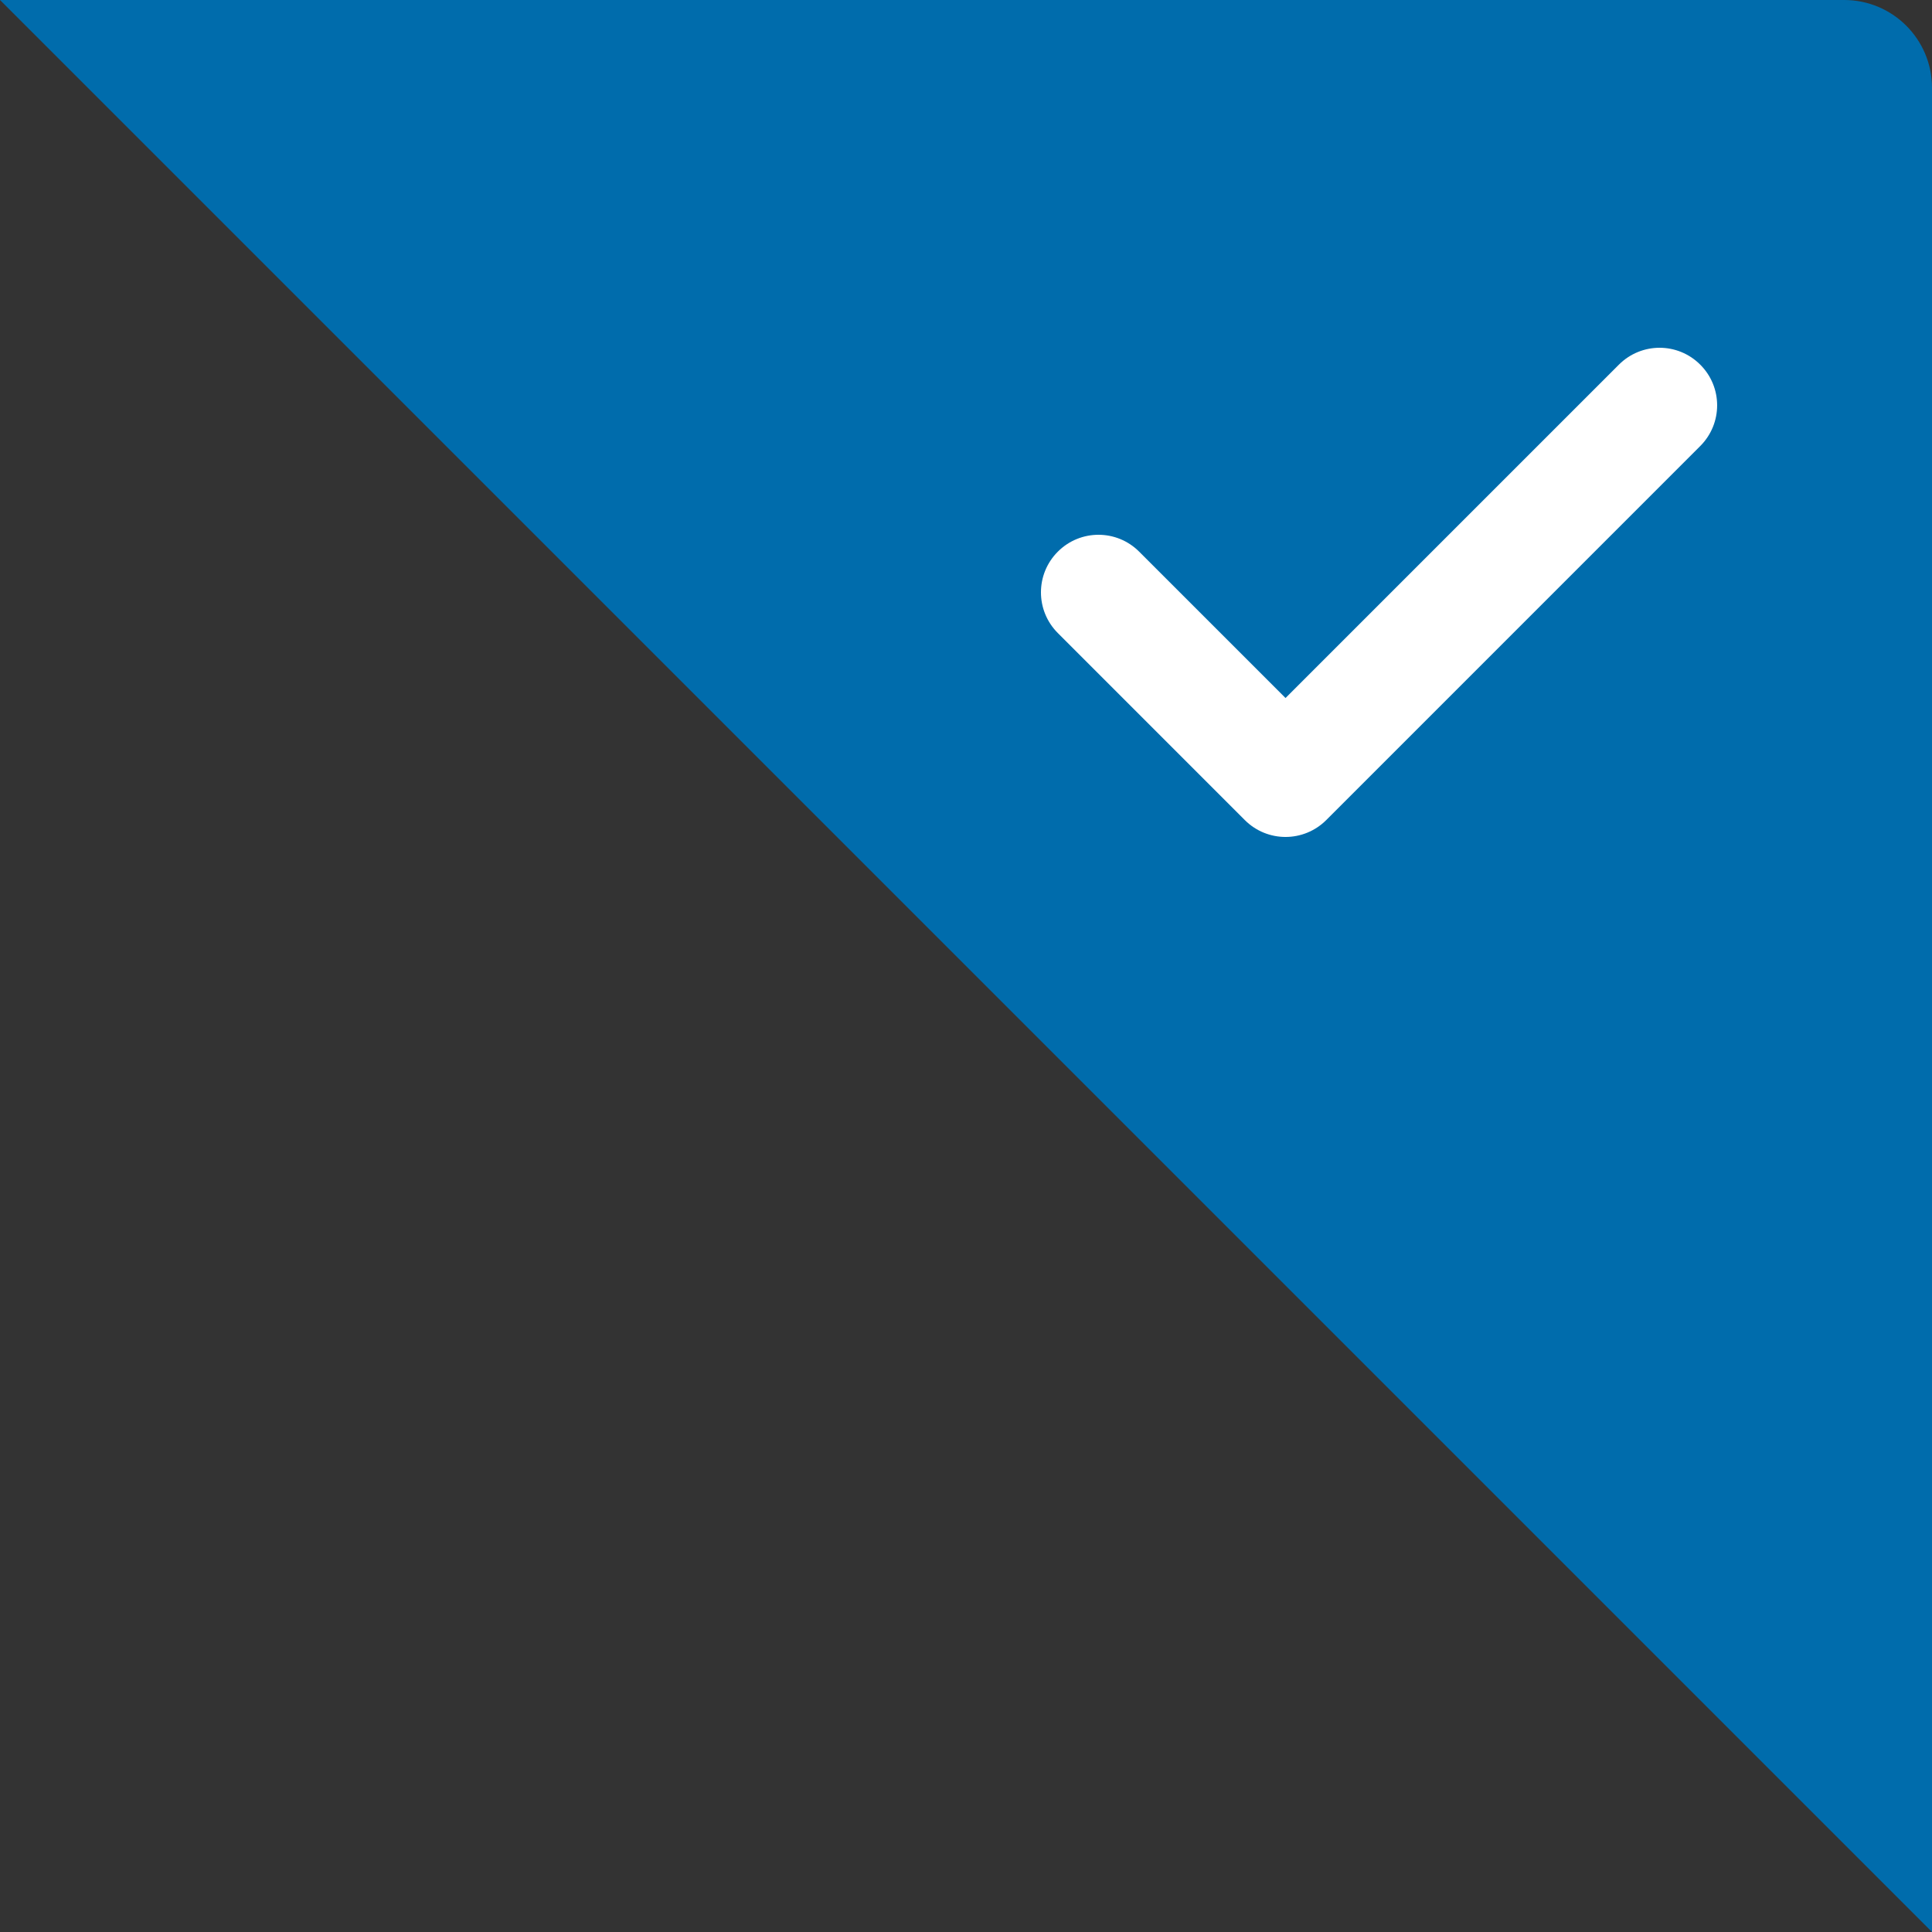
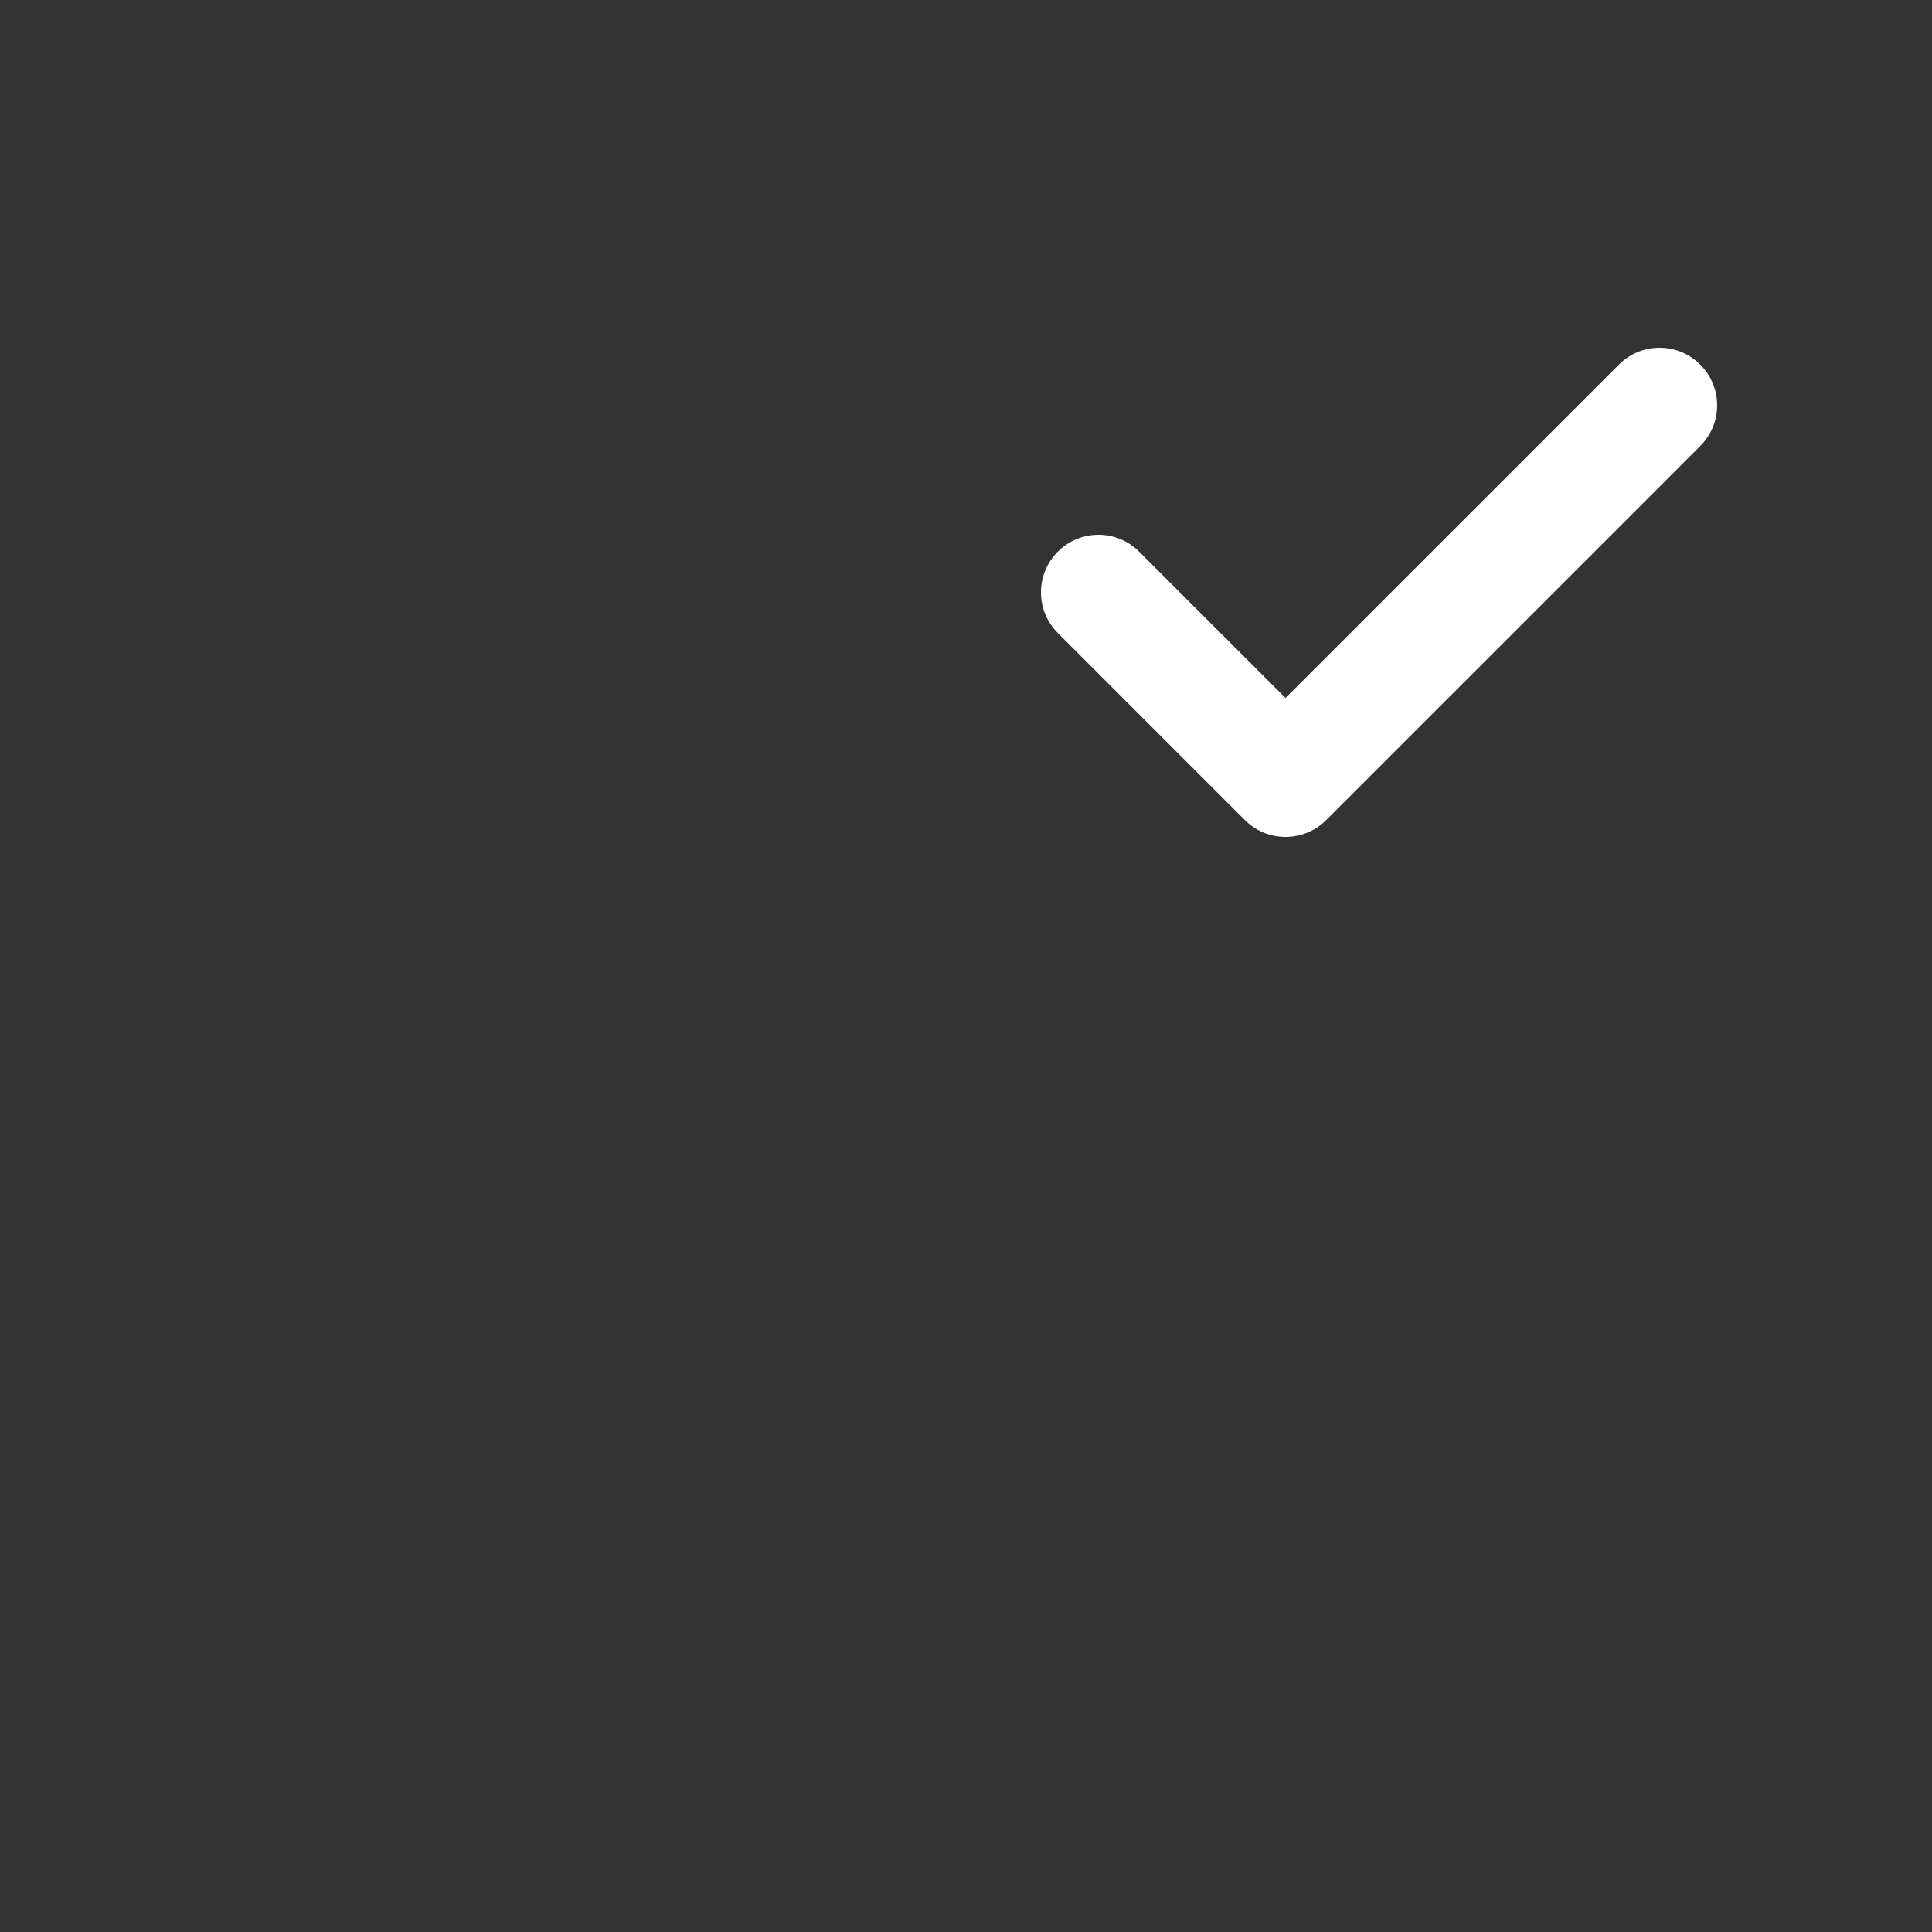
<svg xmlns="http://www.w3.org/2000/svg" width="44px" height="44px" viewBox="0 0 44 44" version="1.1">
  <rect x="0" y="0" width="44" height="44" fill="#333333" stroke="none" />
  <title>Group 25</title>
  <g id="Product" stroke="none" stroke-width="1" fill="none" fill-rule="evenodd">
    <g id="Group-25">
-       <path d="M42,0 C43.105,-2.02906125e-16 44,0.895 44,2 L44,44 L0,0 L0,0 L42,0 Z" id="Combined-Shape" fill="#006CAC" />
      <g id="Group" transform="translate(20.04, 2.787)" fill="#FFFFFF">
        <g id="icon/plus" transform="translate(11, 11) rotate(-360) translate(-11, -11) ">
          <path d="M18.682,7.371 L10.164,15.89 C9.908,16.145 9.572,16.274 9.237,16.274 C8.901,16.274 8.566,16.145 8.31,15.89 L4.051,11.63 C3.539,11.118 3.539,10.289 4.051,9.777 C4.563,9.264 5.392,9.264 5.904,9.777 L9.237,13.11 L16.829,5.518 C17.342,5.005 18.17,5.005 18.682,5.518 C19.195,6.03 19.195,6.858 18.682,7.371" id="Fill-1" />
        </g>
      </g>
    </g>
  </g>
</svg>